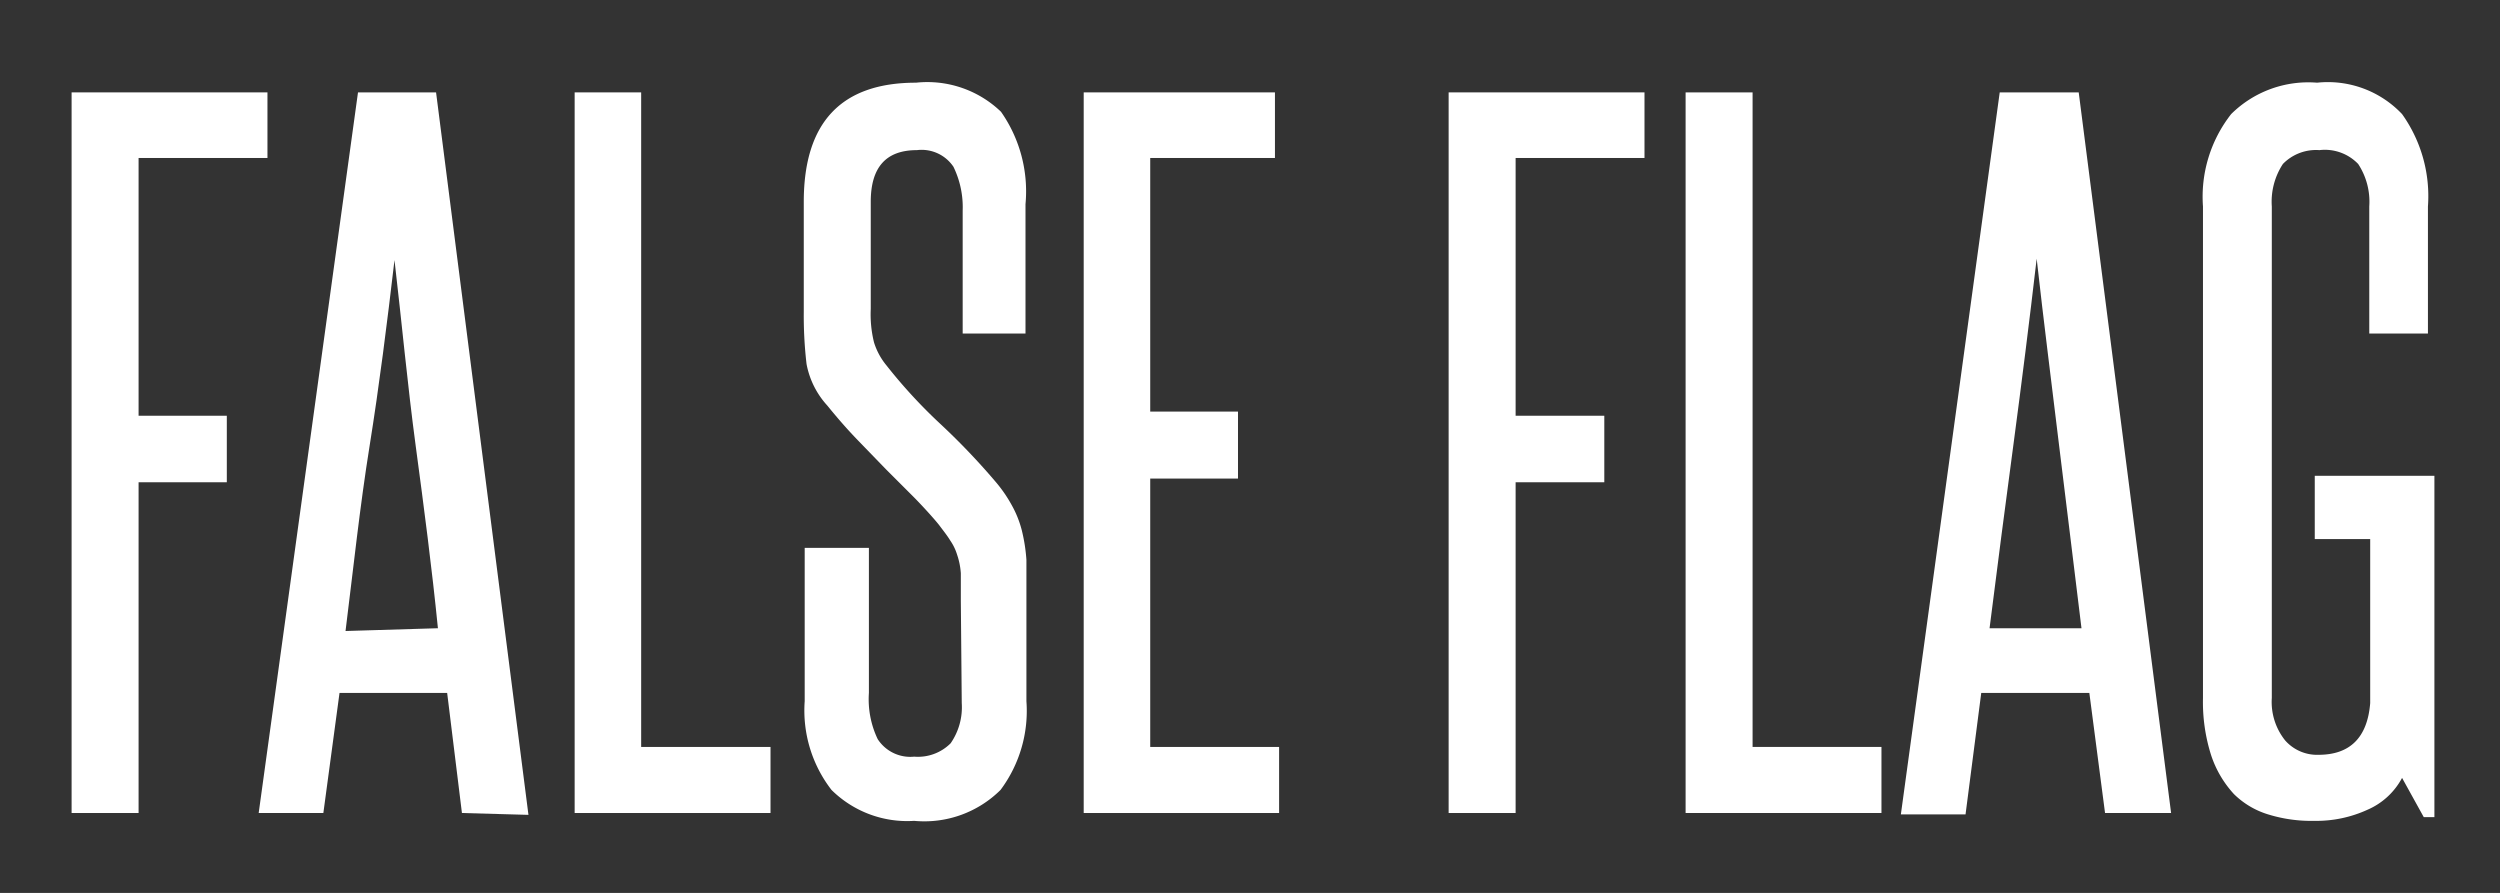
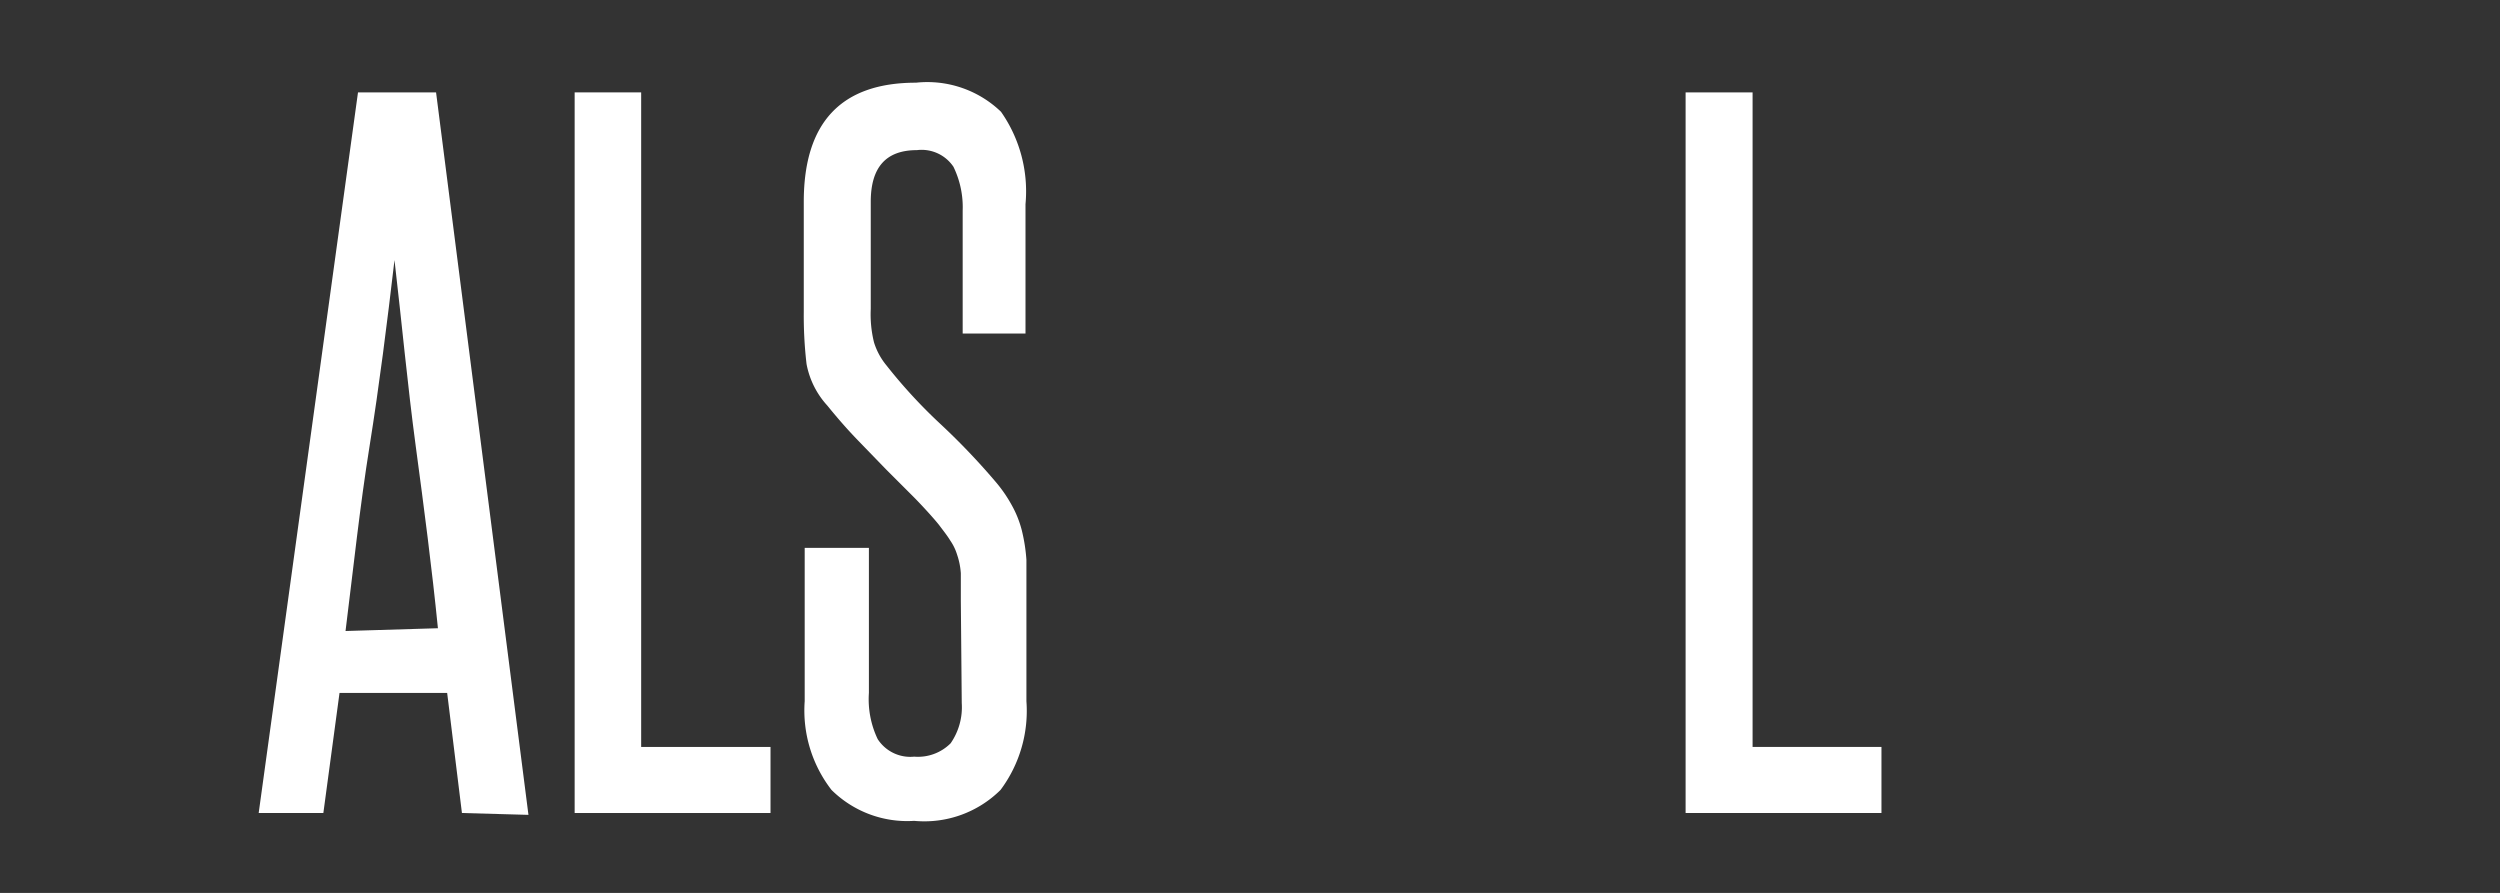
<svg xmlns="http://www.w3.org/2000/svg" id="Layer_1" data-name="Layer 1" viewBox="0 0 54.12 19.33">
  <rect x="0" y="0" width="54.12" height="19.33" fill="#333333" stroke="none" />
  <defs>
    <style>.cls-1{fill:#fff;}</style>
  </defs>
  <title>falseflag_1</title>
-   <path class="cls-1" d="M1.55,17.6V2H5.79V3.42H3V9H4.91v1.44H3V17.6Z" />
  <path class="cls-1" d="M10,17.6,9.68,15H7.35L7,17.6H5.6L7.75,2H9.44l2,15.64Zm-.52-4C9.35,12.3,9.18,11,9,9.66S8.7,7,8.54,5.63C8.38,7,8.21,8.35,8,9.66s-.35,2.64-.52,4Z" />
  <path class="cls-1" d="M12.44,17.6V2h1.44V16.17h2.8V17.6Z" />
  <path class="cls-1" d="M20.8,13c0-.24,0-.44,0-.59a1.57,1.57,0,0,0-.08-.4,1.11,1.11,0,0,0-.15-.31c-.06-.1-.14-.2-.23-.32s-.38-.44-.57-.63l-.59-.59-.61-.63q-.32-.33-.66-.75a1.83,1.83,0,0,1-.45-.9,9.06,9.06,0,0,1-.06-1.13V4.37q0-2.58,2.43-2.58a2.3,2.3,0,0,1,1.84.63,3,3,0,0,1,.53,2V7.22H20.84V4.56a2,2,0,0,0-.2-.95.83.83,0,0,0-.79-.36c-.67,0-1,.37-1,1.12V6.69a2.53,2.53,0,0,0,.07.72,1.46,1.46,0,0,0,.27.5,11.14,11.14,0,0,0,1.17,1.27,14.94,14.94,0,0,1,1.21,1.27,3,3,0,0,1,.34.5,2.25,2.25,0,0,1,.21.53,3.74,3.74,0,0,1,.1.64c0,.24,0,.52,0,.82v2.24a2.86,2.86,0,0,1-.56,1.92,2.34,2.34,0,0,1-1.87.67A2.33,2.33,0,0,1,18,17.1a2.81,2.81,0,0,1-.58-1.92V11.86h1.39V15A2,2,0,0,0,19,16a.84.84,0,0,0,.79.38,1,1,0,0,0,.79-.29,1.37,1.37,0,0,0,.24-.87Z" />
-   <path class="cls-1" d="M23.46,17.6V2H27.6V3.42H24.9V8.91h1.9v1.45H24.9v5.81h2.79V17.6Z" />
-   <path class="cls-1" d="M31.36,17.6V2H35.6V3.42H32.81V9h1.92v1.44H32.81V17.6Z" />
  <path class="cls-1" d="M36.49,17.6V2h1.45V16.17h2.79V17.6Z" />
-   <path class="cls-1" d="M45.57,17.6,45.23,15H42.89l-.34,2.63h-1.4L43.29,2H45L47,17.6Zm-.51-4c-.16-1.34-.33-2.67-.49-4s-.33-2.65-.48-4c-.16,1.38-.33,2.72-.5,4s-.35,2.64-.52,4Z" />
-   <path class="cls-1" d="M52.47,17.69,52,16.84a1.54,1.54,0,0,1-.75.69,2.66,2.66,0,0,1-1.15.24,3.16,3.16,0,0,1-1-.14,1.8,1.8,0,0,1-.74-.44,2.31,2.31,0,0,1-.49-.83,3.8,3.8,0,0,1-.18-1.25V4.47a2.9,2.9,0,0,1,.61-2,2.37,2.37,0,0,1,1.86-.68A2.21,2.21,0,0,1,52,2.47a3.06,3.06,0,0,1,.56,2V7.22H51.29V4.47a1.49,1.49,0,0,0-.24-.92,1,1,0,0,0-.84-.3,1,1,0,0,0-.79.3,1.49,1.49,0,0,0-.24.92V15.11a1.33,1.33,0,0,0,.29.92.92.92,0,0,0,.72.31c.68,0,1.06-.37,1.12-1.12V11.67h-1.2V10.3H52.7v7.39Z" />
</svg>